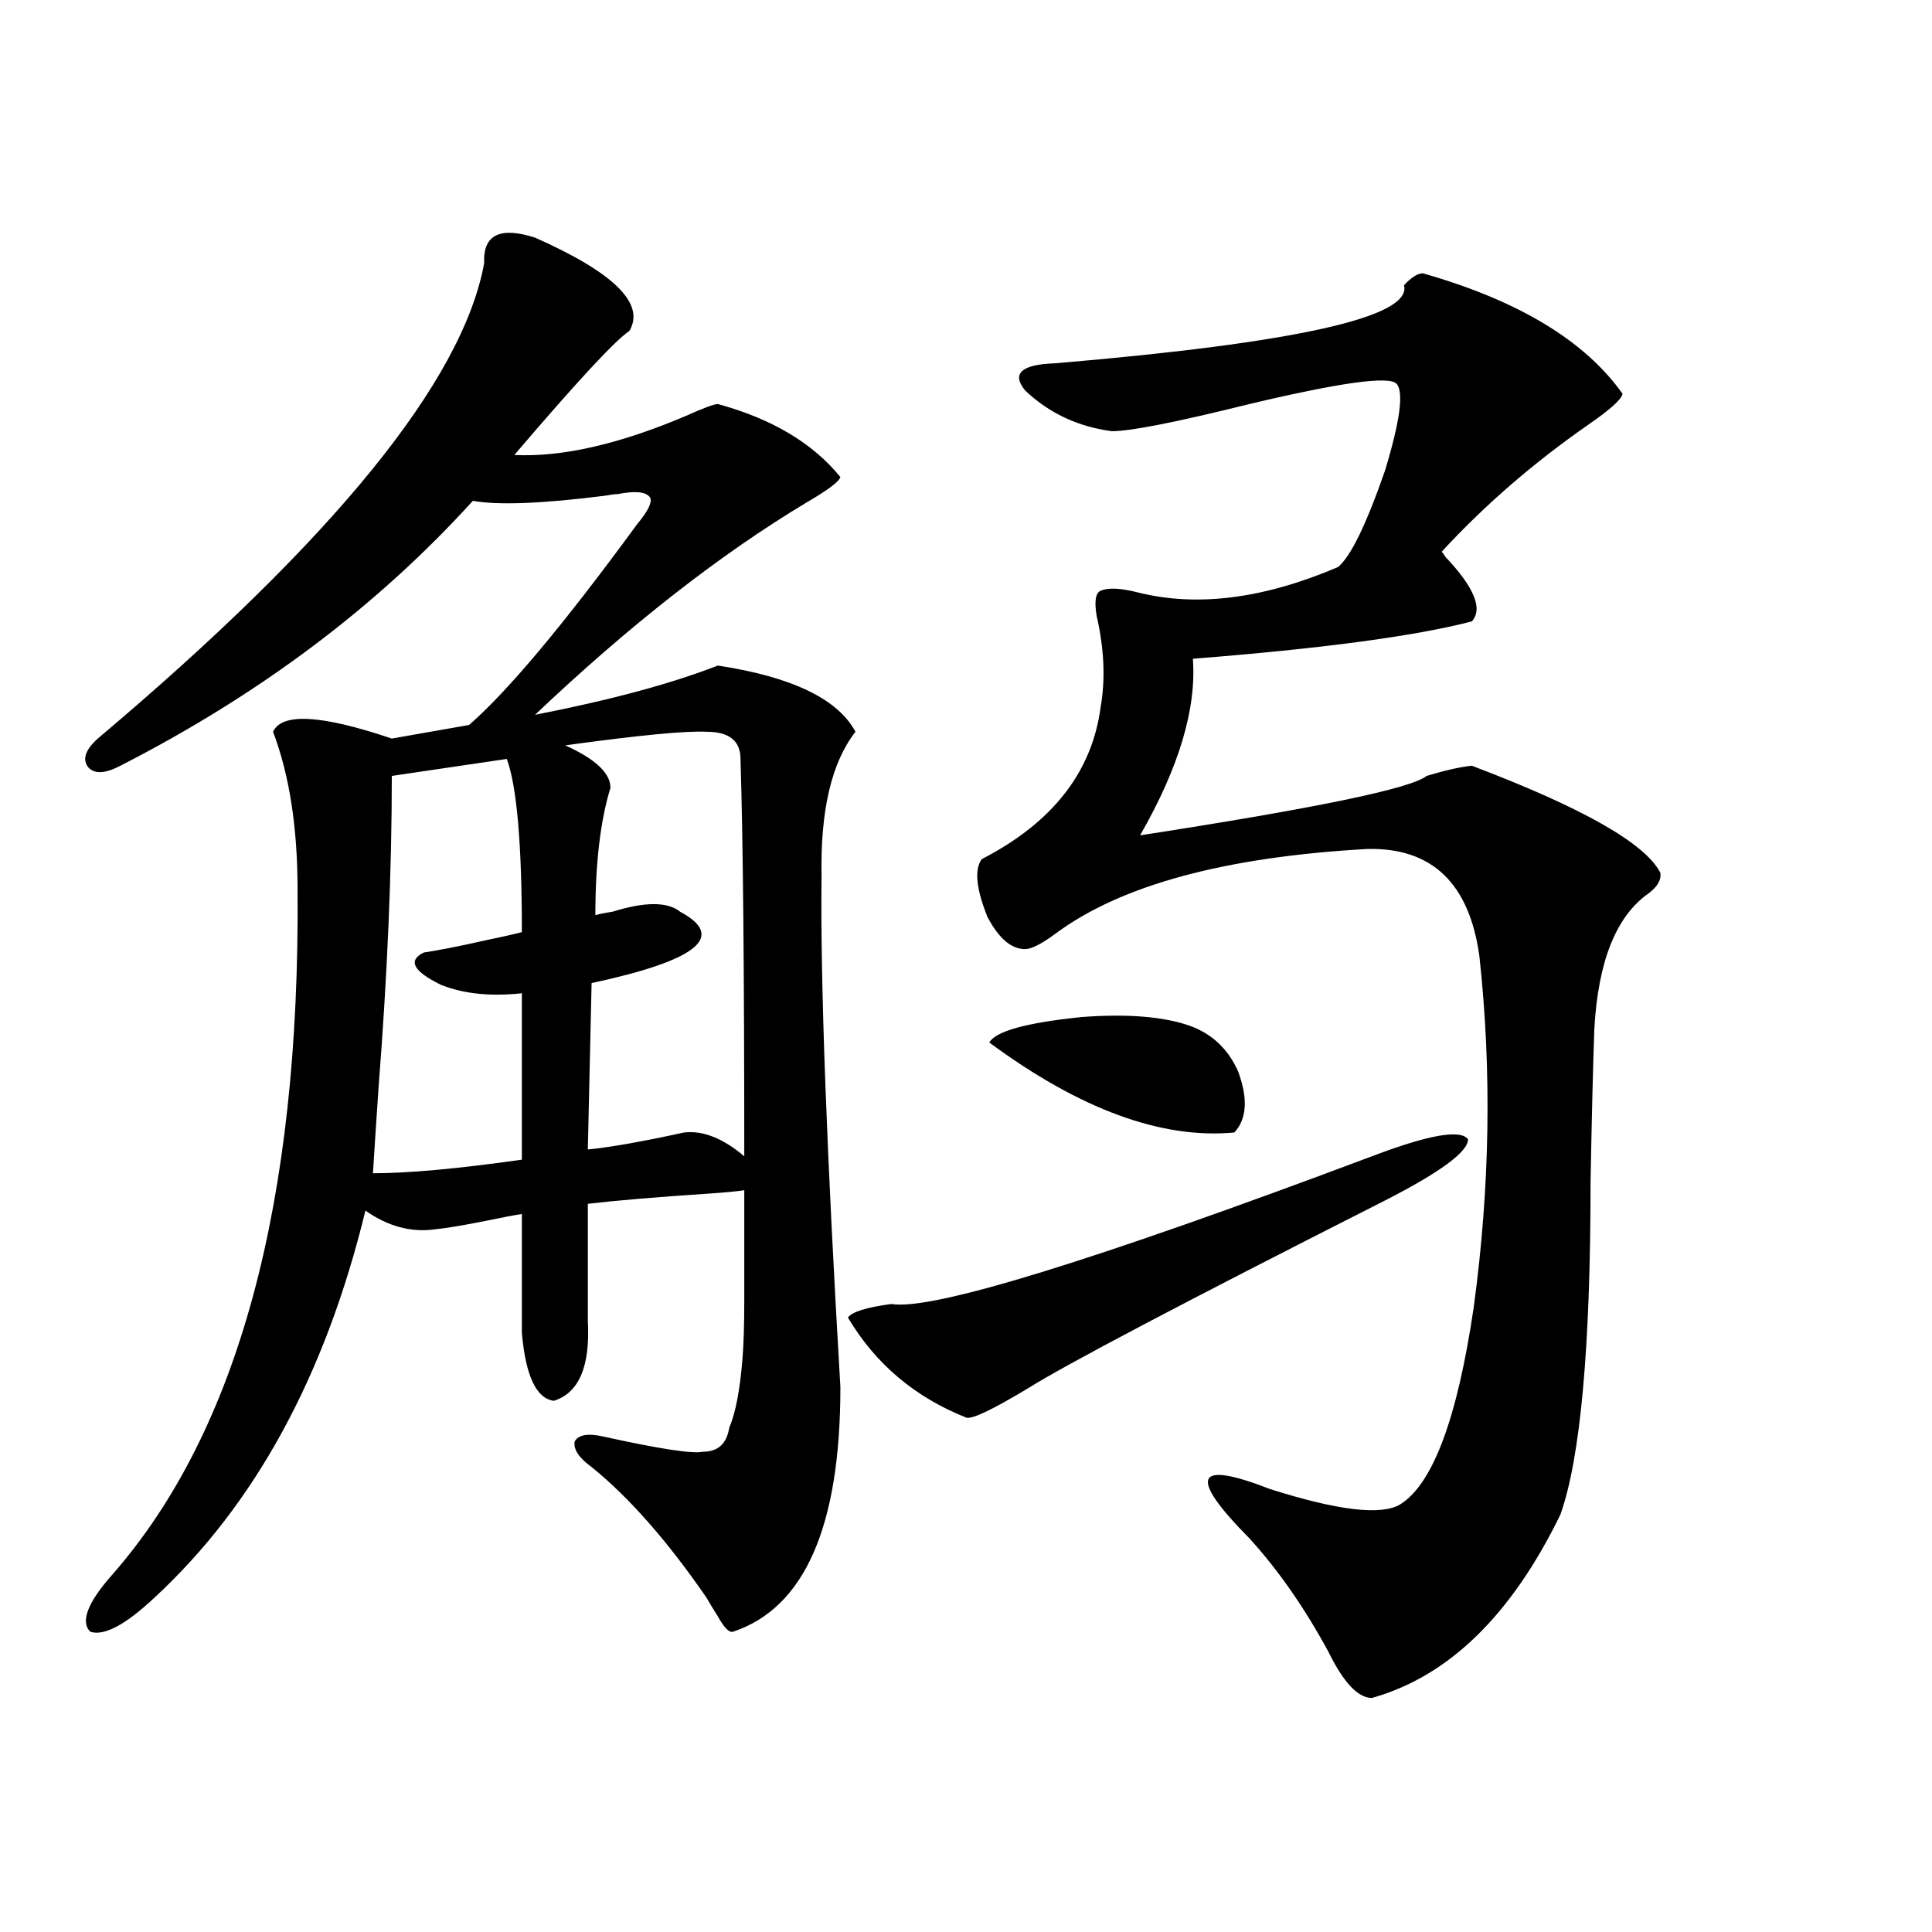
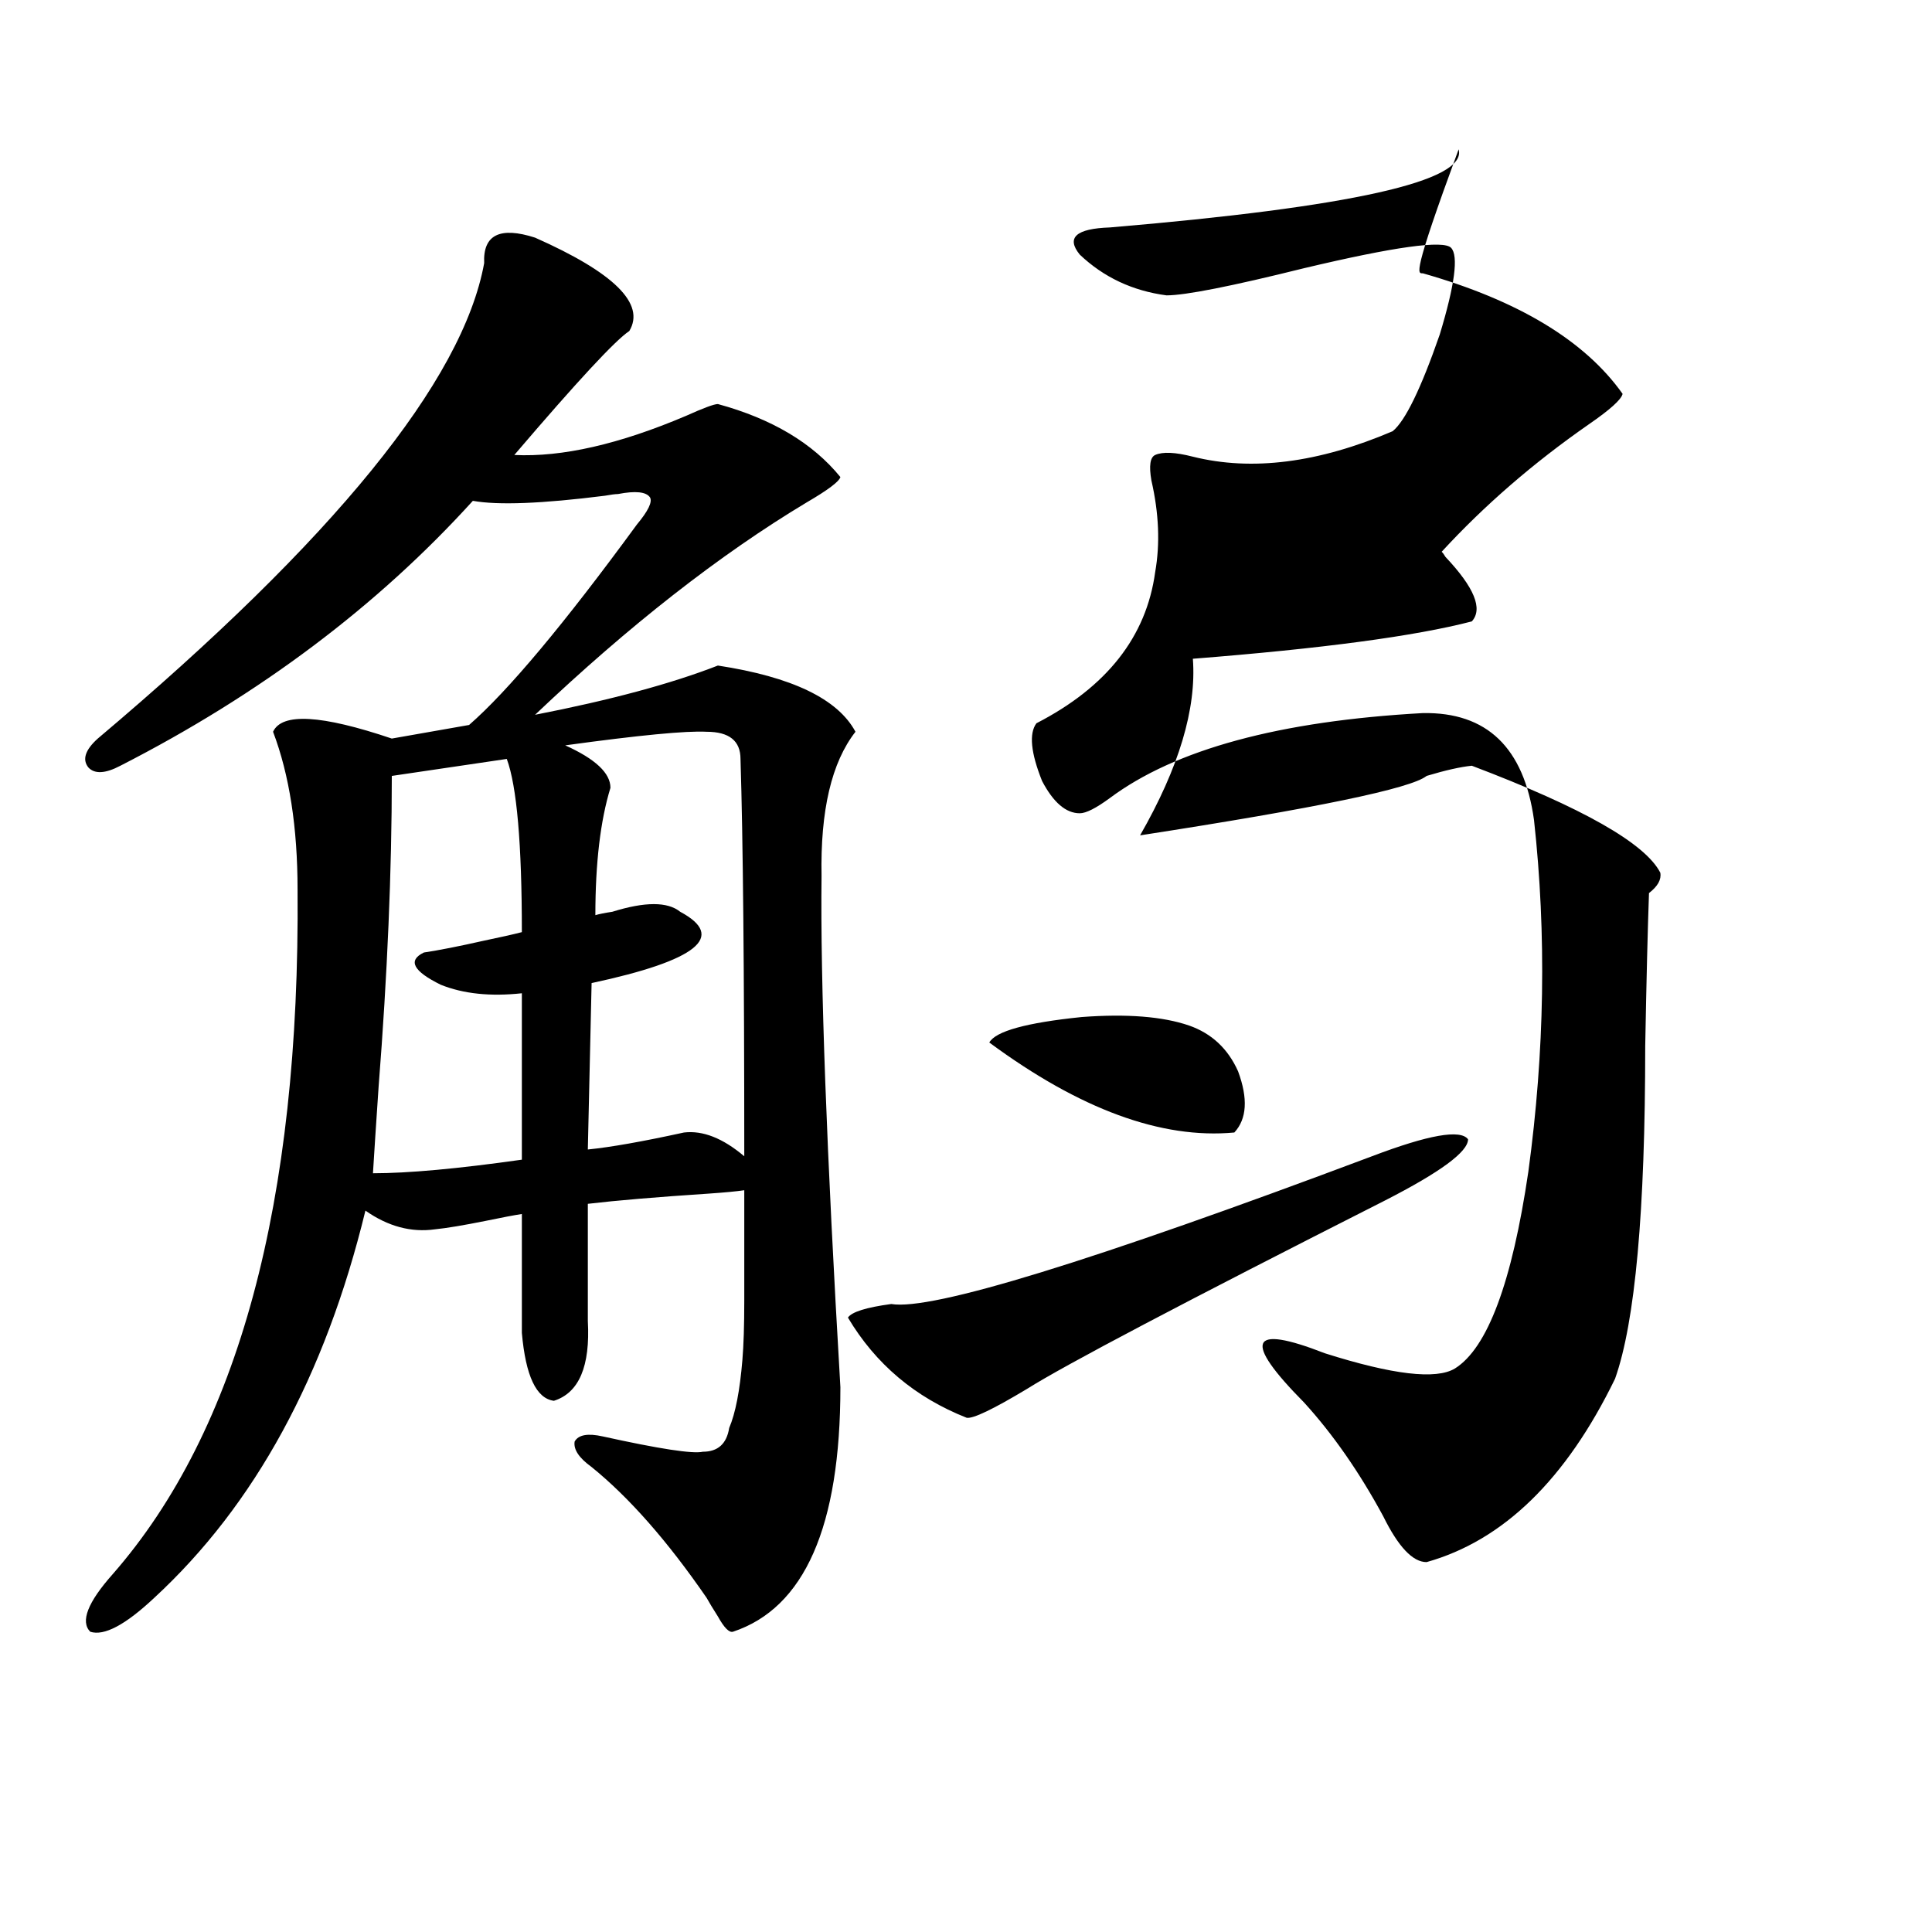
<svg xmlns="http://www.w3.org/2000/svg" version="1.1" id="图层_1" x="0px" y="0px" width="1000px" height="1000px" viewBox="0 0 1000 1000" enable-background="new 0 0 1000 1000" xml:space="preserve">
-   <path d="M276.944,123c40.975,18.169,57.225,34.277,48.779,48.34c-7.164,4.697-26.996,26.079-59.511,64.16  c24.71,1.182,54.298-5.562,88.778-20.215c9.101-4.092,14.634-6.152,16.585-6.152c27.957,7.622,49.1,20.215,63.413,37.793  c-0.655,2.349-6.509,6.743-17.561,13.184c-44.877,26.958-91.705,63.584-140.484,109.863c39.023-7.607,70.563-16.108,94.632-25.488  c38.368,5.864,62.103,17.29,71.218,34.277c-12.362,15.82-18.216,40.732-17.561,74.707c-0.655,54.492,2.592,142.686,9.756,264.551  c0,72.07-18.536,114.258-55.608,126.563c-1.951,0.577-4.558-2.06-7.805-7.91c-2.606-4.105-4.558-7.333-5.854-9.668  c-20.167-29.292-39.999-51.855-59.511-67.676c-6.509-4.683-9.436-9.077-8.78-13.184c1.951-3.516,6.829-4.395,14.634-2.637  c29.268,6.455,46.493,9.092,51.706,7.91c7.805,0,12.348-4.092,13.658-12.305c3.247-7.607,5.519-19.336,6.829-35.156  c0.641-7.607,0.976-17.866,0.976-30.762c0-9.956,0-29.004,0-57.129c-3.902,0.591-10.091,1.182-18.536,1.758  c-26.676,1.758-47.483,3.516-62.438,5.273v60.645c1.296,23.442-4.558,37.217-17.561,41.309  c-9.115-1.167-14.634-12.881-16.585-35.156v-61.523c-3.902,0.591-10.091,1.758-18.536,3.516  c-11.707,2.349-20.487,3.818-26.341,4.395c-12.362,1.758-24.39-1.455-36.097-9.668c-20.822,85.557-57.239,152.354-109.266,200.391  c-14.969,14.063-26.021,19.913-33.17,17.578c-5.213-5.273-1.311-15.243,11.707-29.883c65.029-74.404,96.903-192.48,95.607-354.199  c0-32.217-4.237-59.463-12.683-81.738c4.543-9.956,25.03-8.789,61.462,3.516l39.999-7.031c20.152-17.578,49.1-52.144,86.827-103.711  c5.854-7.031,8.125-11.714,6.829-14.063c-1.951-2.925-7.484-3.516-16.585-1.758c-1.311,0-3.582,0.303-6.829,0.879  c-32.529,4.106-55.288,4.985-68.291,2.637C195.315,313.723,134.509,359.426,62.315,396.34c-7.805,4.106-13.338,4.395-16.585,0.879  c-3.262-4.092-1.631-9.077,4.878-14.941c122.269-103.12,188.929-185.146,199.995-246.094  C249.948,121.545,258.729,117.15,276.944,123z M262.311,392.824l-59.511,8.789c0,49.219-2.286,102.832-6.829,160.84  c-1.311,19.336-2.286,34.277-2.927,44.824c18.201,0,43.901-2.334,77.071-7.031v-86.133c-16.265,1.758-30.243,0.303-41.95-4.395  c-14.313-7.031-17.24-12.593-8.78-16.699c7.805-1.167,18.201-3.213,31.219-6.152c8.445-1.758,14.954-3.213,19.512-4.395  C270.115,436.77,267.509,406.887,262.311,392.824z M306.212,508.84l-1.951,86.133c11.707-1.167,28.292-4.092,49.755-8.789  c9.756-1.167,20.152,2.939,31.219,12.305c0-96.089-0.655-164.644-1.951-205.664c0-9.365-5.854-14.063-17.561-14.063  c-10.411-0.576-34.801,1.758-73.169,7.031c15.609,7.031,23.414,14.365,23.414,21.973c-5.213,17.002-7.805,38.975-7.805,65.918  c1.951-0.576,4.878-1.167,8.78-1.758c16.905-5.273,28.612-5.273,35.121,0C376.119,484.821,360.845,497.126,306.212,508.84z   M710.104,598.488c29.268-11.123,45.853-14.063,49.755-8.789c0,6.455-14.313,17.002-42.926,31.641  c-104.067,52.734-165.85,85.254-185.361,97.559c-17.561,10.547-27.972,15.532-31.219,14.941  c-26.676-10.547-47.163-27.822-61.462-51.855c1.951-2.925,9.421-5.273,22.438-7.031C482.138,678.469,565.063,652.98,710.104,598.488  z M736.445,141.457c49.42,14.063,83.9,34.868,103.412,62.402c-0.655,2.939-6.509,8.213-17.561,15.82  c-28.627,19.927-53.992,41.899-76.096,65.918c0.641,0.591,1.296,1.47,1.951,2.637c14.954,15.82,19.512,26.958,13.658,33.398  c-29.268,7.622-77.406,14.063-144.387,19.336c1.951,25.791-7.164,56.25-27.316,91.406c91.05-14.063,140.484-24.307,148.289-30.762  c9.756-2.925,17.561-4.683,23.414-5.273c57.225,21.685,89.754,40.142,97.559,55.371c0.641,3.516-1.311,7.031-5.854,10.547  c-16.92,11.729-26.341,35.156-28.292,70.313c-0.655,18.169-1.311,44.536-1.951,79.102c0,85.557-5.213,142.974-15.609,172.266  c-25.365,52.145-57.895,83.785-97.559,94.922c-7.164,0-14.634-7.91-22.438-23.73c-12.362-22.852-26.021-42.476-40.975-58.887  c-31.874-32.217-28.292-40.718,10.731-25.488c35.121,11.138,57.56,13.774,67.315,7.91c16.905-10.547,29.588-44.521,38.048-101.953  c8.445-62.1,9.421-122.744,2.927-181.934c-5.213-37.49-24.39-55.947-57.56-55.371c-74.145,4.106-128.137,18.76-161.947,43.945  c-7.164,5.273-12.362,7.91-15.609,7.91c-7.164,0-13.658-5.562-19.512-16.699c-5.854-14.639-6.829-24.609-2.927-29.883  c36.417-18.745,56.904-44.824,61.462-78.223c2.592-14.639,1.951-30.459-1.951-47.461c-1.311-7.607-0.655-12.002,1.951-13.184  c3.902-1.758,10.396-1.455,19.512,0.879c30.563,7.622,65.029,3.228,103.412-13.184c6.494-5.273,14.634-21.973,24.39-50.098  c7.805-25.776,9.756-40.718,5.854-44.824c-3.902-4.092-29.268-0.576-76.096,10.547c-37.728,9.38-61.462,14.063-71.218,14.063  c-17.561-2.334-32.529-9.365-44.877-21.094c-7.164-8.789-1.951-13.472,15.609-14.063c124.875-10.547,185.026-24.019,180.483-40.43  C730.592,143.518,733.839,141.457,736.445,141.457z M615.473,530.813c11.707,4.106,20.152,12.017,25.365,23.73  c5.198,14.063,4.543,24.609-1.951,31.641c-37.728,3.516-79.998-12.002-126.826-46.582c3.247-5.85,19.177-10.244,47.804-13.184  C583.278,524.66,601.814,526.13,615.473,530.813z" />
+   <path d="M276.944,123c40.975,18.169,57.225,34.277,48.779,48.34c-7.164,4.697-26.996,26.079-59.511,64.16  c24.71,1.182,54.298-5.562,88.778-20.215c9.101-4.092,14.634-6.152,16.585-6.152c27.957,7.622,49.1,20.215,63.413,37.793  c-0.655,2.349-6.509,6.743-17.561,13.184c-44.877,26.958-91.705,63.584-140.484,109.863c39.023-7.607,70.563-16.108,94.632-25.488  c38.368,5.864,62.103,17.29,71.218,34.277c-12.362,15.82-18.216,40.732-17.561,74.707c-0.655,54.492,2.592,142.686,9.756,264.551  c0,72.07-18.536,114.258-55.608,126.563c-1.951,0.577-4.558-2.06-7.805-7.91c-2.606-4.105-4.558-7.333-5.854-9.668  c-20.167-29.292-39.999-51.855-59.511-67.676c-6.509-4.683-9.436-9.077-8.78-13.184c1.951-3.516,6.829-4.395,14.634-2.637  c29.268,6.455,46.493,9.092,51.706,7.91c7.805,0,12.348-4.092,13.658-12.305c3.247-7.607,5.519-19.336,6.829-35.156  c0.641-7.607,0.976-17.866,0.976-30.762c0-9.956,0-29.004,0-57.129c-3.902,0.591-10.091,1.182-18.536,1.758  c-26.676,1.758-47.483,3.516-62.438,5.273v60.645c1.296,23.442-4.558,37.217-17.561,41.309  c-9.115-1.167-14.634-12.881-16.585-35.156v-61.523c-3.902,0.591-10.091,1.758-18.536,3.516  c-11.707,2.349-20.487,3.818-26.341,4.395c-12.362,1.758-24.39-1.455-36.097-9.668c-20.822,85.557-57.239,152.354-109.266,200.391  c-14.969,14.063-26.021,19.913-33.17,17.578c-5.213-5.273-1.311-15.243,11.707-29.883c65.029-74.404,96.903-192.48,95.607-354.199  c0-32.217-4.237-59.463-12.683-81.738c4.543-9.956,25.03-8.789,61.462,3.516l39.999-7.031c20.152-17.578,49.1-52.144,86.827-103.711  c5.854-7.031,8.125-11.714,6.829-14.063c-1.951-2.925-7.484-3.516-16.585-1.758c-1.311,0-3.582,0.303-6.829,0.879  c-32.529,4.106-55.288,4.985-68.291,2.637C195.315,313.723,134.509,359.426,62.315,396.34c-7.805,4.106-13.338,4.395-16.585,0.879  c-3.262-4.092-1.631-9.077,4.878-14.941c122.269-103.12,188.929-185.146,199.995-246.094  C249.948,121.545,258.729,117.15,276.944,123z M262.311,392.824l-59.511,8.789c0,49.219-2.286,102.832-6.829,160.84  c-1.311,19.336-2.286,34.277-2.927,44.824c18.201,0,43.901-2.334,77.071-7.031v-86.133c-16.265,1.758-30.243,0.303-41.95-4.395  c-14.313-7.031-17.24-12.593-8.78-16.699c7.805-1.167,18.201-3.213,31.219-6.152c8.445-1.758,14.954-3.213,19.512-4.395  C270.115,436.77,267.509,406.887,262.311,392.824z M306.212,508.84l-1.951,86.133c11.707-1.167,28.292-4.092,49.755-8.789  c9.756-1.167,20.152,2.939,31.219,12.305c0-96.089-0.655-164.644-1.951-205.664c0-9.365-5.854-14.063-17.561-14.063  c-10.411-0.576-34.801,1.758-73.169,7.031c15.609,7.031,23.414,14.365,23.414,21.973c-5.213,17.002-7.805,38.975-7.805,65.918  c1.951-0.576,4.878-1.167,8.78-1.758c16.905-5.273,28.612-5.273,35.121,0C376.119,484.821,360.845,497.126,306.212,508.84z   M710.104,598.488c29.268-11.123,45.853-14.063,49.755-8.789c0,6.455-14.313,17.002-42.926,31.641  c-104.067,52.734-165.85,85.254-185.361,97.559c-17.561,10.547-27.972,15.532-31.219,14.941  c-26.676-10.547-47.163-27.822-61.462-51.855c1.951-2.925,9.421-5.273,22.438-7.031C482.138,678.469,565.063,652.98,710.104,598.488  z M736.445,141.457c49.42,14.063,83.9,34.868,103.412,62.402c-0.655,2.939-6.509,8.213-17.561,15.82  c-28.627,19.927-53.992,41.899-76.096,65.918c0.641,0.591,1.296,1.47,1.951,2.637c14.954,15.82,19.512,26.958,13.658,33.398  c-29.268,7.622-77.406,14.063-144.387,19.336c1.951,25.791-7.164,56.25-27.316,91.406c91.05-14.063,140.484-24.307,148.289-30.762  c9.756-2.925,17.561-4.683,23.414-5.273c57.225,21.685,89.754,40.142,97.559,55.371c0.641,3.516-1.311,7.031-5.854,10.547  c-0.655,18.169-1.311,44.536-1.951,79.102c0,85.557-5.213,142.974-15.609,172.266  c-25.365,52.145-57.895,83.785-97.559,94.922c-7.164,0-14.634-7.91-22.438-23.73c-12.362-22.852-26.021-42.476-40.975-58.887  c-31.874-32.217-28.292-40.718,10.731-25.488c35.121,11.138,57.56,13.774,67.315,7.91c16.905-10.547,29.588-44.521,38.048-101.953  c8.445-62.1,9.421-122.744,2.927-181.934c-5.213-37.49-24.39-55.947-57.56-55.371c-74.145,4.106-128.137,18.76-161.947,43.945  c-7.164,5.273-12.362,7.91-15.609,7.91c-7.164,0-13.658-5.562-19.512-16.699c-5.854-14.639-6.829-24.609-2.927-29.883  c36.417-18.745,56.904-44.824,61.462-78.223c2.592-14.639,1.951-30.459-1.951-47.461c-1.311-7.607-0.655-12.002,1.951-13.184  c3.902-1.758,10.396-1.455,19.512,0.879c30.563,7.622,65.029,3.228,103.412-13.184c6.494-5.273,14.634-21.973,24.39-50.098  c7.805-25.776,9.756-40.718,5.854-44.824c-3.902-4.092-29.268-0.576-76.096,10.547c-37.728,9.38-61.462,14.063-71.218,14.063  c-17.561-2.334-32.529-9.365-44.877-21.094c-7.164-8.789-1.951-13.472,15.609-14.063c124.875-10.547,185.026-24.019,180.483-40.43  C730.592,143.518,733.839,141.457,736.445,141.457z M615.473,530.813c11.707,4.106,20.152,12.017,25.365,23.73  c5.198,14.063,4.543,24.609-1.951,31.641c-37.728,3.516-79.998-12.002-126.826-46.582c3.247-5.85,19.177-10.244,47.804-13.184  C583.278,524.66,601.814,526.13,615.473,530.813z" />
</svg>